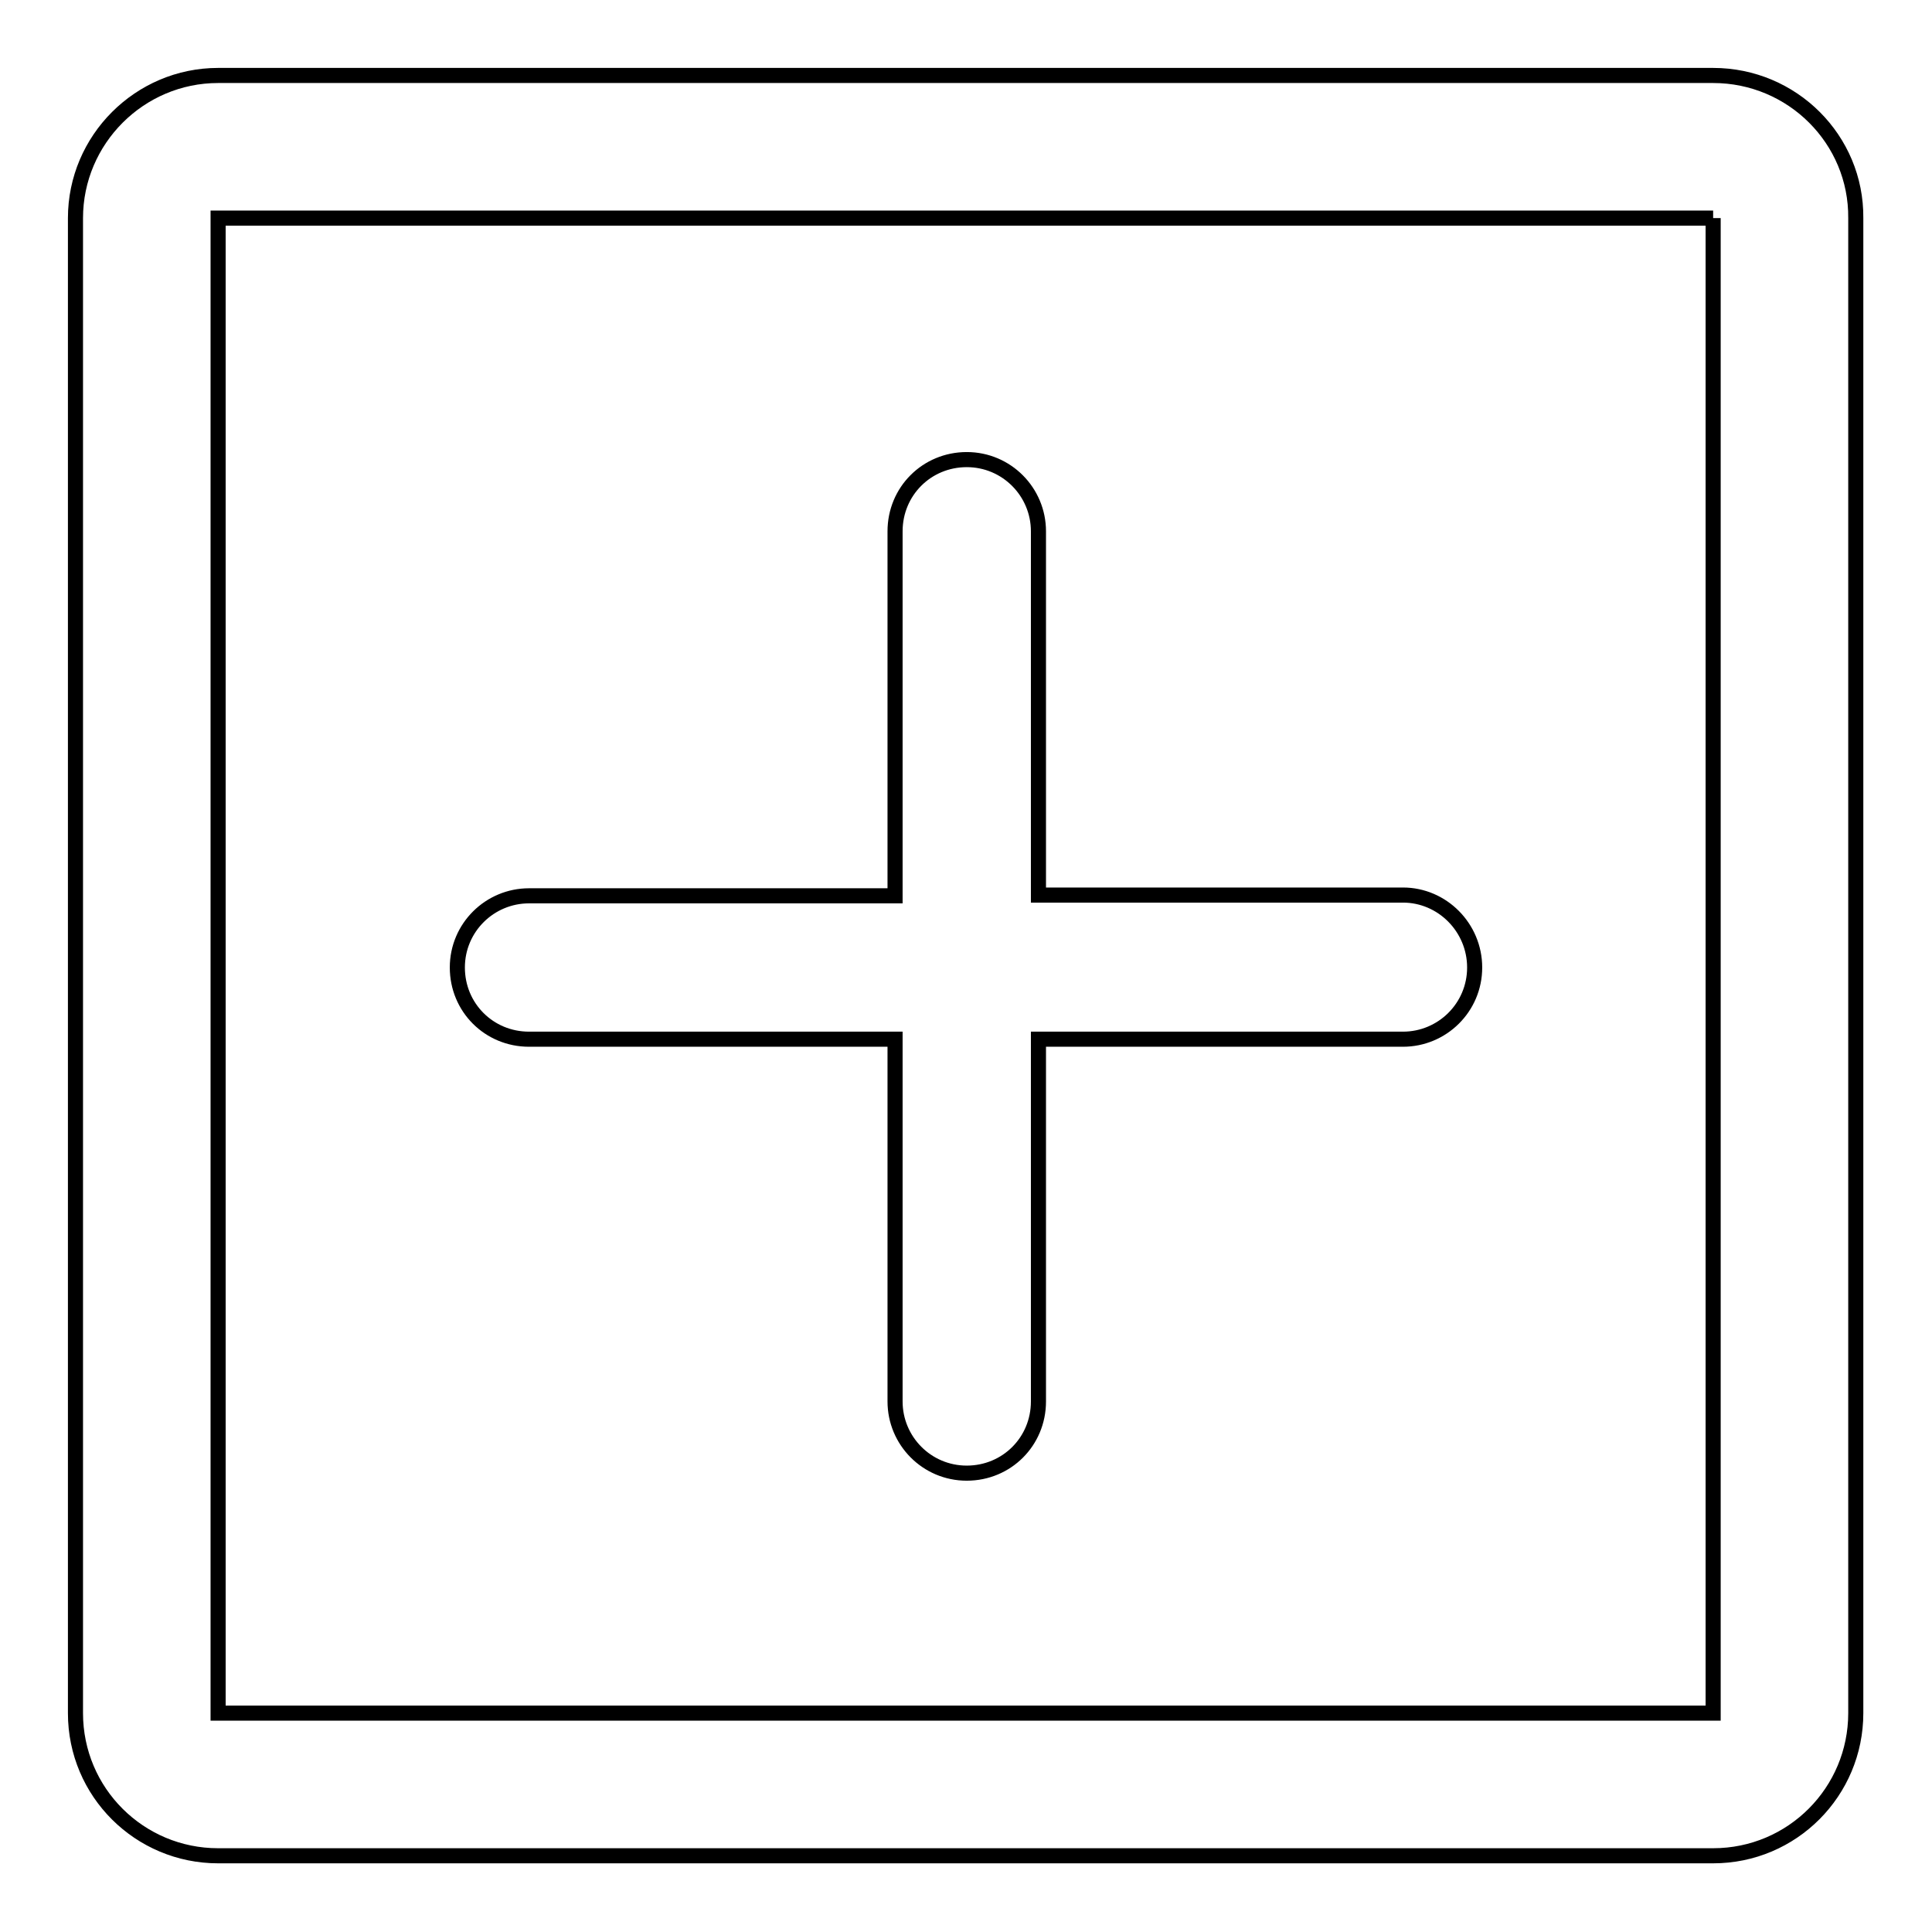
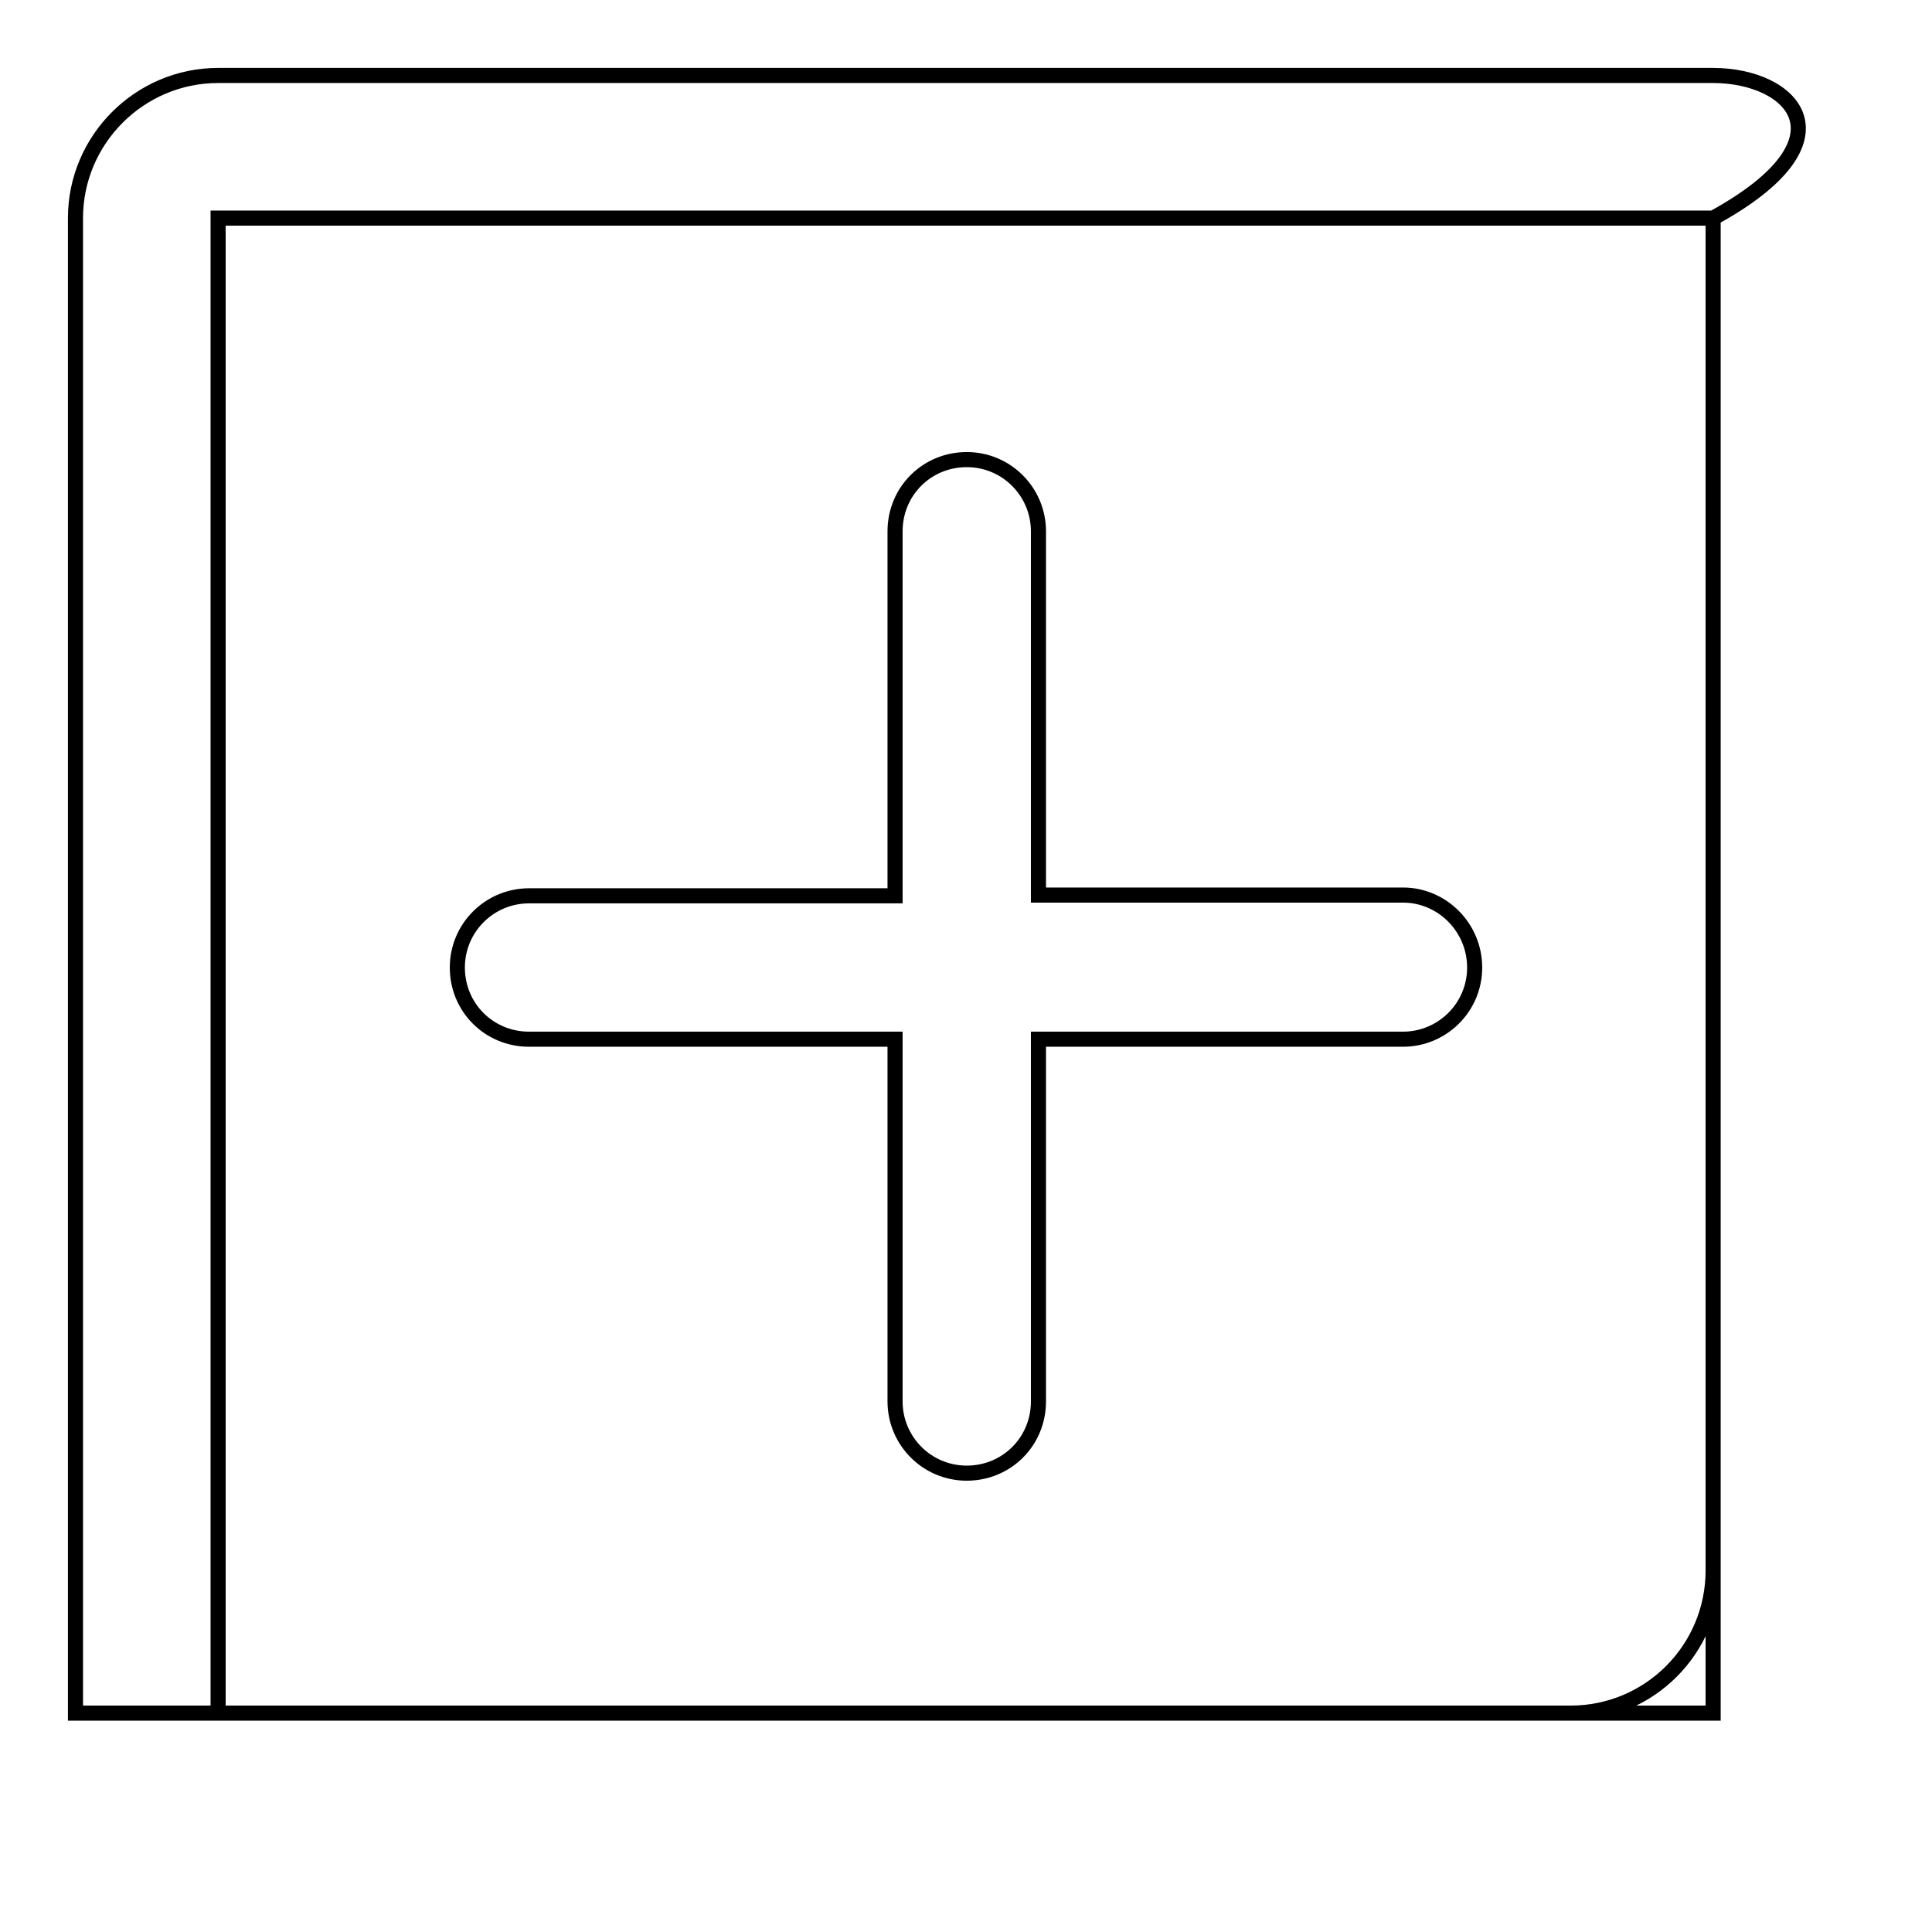
<svg xmlns="http://www.w3.org/2000/svg" version="1.1" x="0px" y="0px" viewBox="0 0 256 256" enable-background="new 0 0 256 256" xml:space="preserve">
  <g>
-     <path stroke-width="2" fill-opacity="0" stroke="#000000" d="M227,28.9v198.1H28.9V28.9H227 M227,10H28.9C18.5,10,10,18.5,10,28.9v198.1c0,10.5,8.5,18.9,18.9,18.9 h198.1c10.5,0,18.9-8.5,18.9-18.9V28.9C246,18.5,237.5,10,227,10z M185.9,118.6h-48.3V70.4c0-5.2-4.2-9.5-9.5-9.5s-9.5,4.2-9.5,9.5 v48.3H70.1c-5.2,0-9.5,4.2-9.5,9.5s4.2,9.5,9.5,9.5h48.5v48c0,5.2,4.2,9.5,9.5,9.5s9.5-4.2,9.5-9.5v-48h48.3c5.2,0,9.5-4.2,9.5-9.5 S191.1,118.6,185.9,118.6z" />
+     <path stroke-width="2" fill-opacity="0" stroke="#000000" d="M227,28.9v198.1H28.9V28.9H227 M227,10H28.9C18.5,10,10,18.5,10,28.9v198.1h198.1c10.5,0,18.9-8.5,18.9-18.9V28.9C246,18.5,237.5,10,227,10z M185.9,118.6h-48.3V70.4c0-5.2-4.2-9.5-9.5-9.5s-9.5,4.2-9.5,9.5 v48.3H70.1c-5.2,0-9.5,4.2-9.5,9.5s4.2,9.5,9.5,9.5h48.5v48c0,5.2,4.2,9.5,9.5,9.5s9.5-4.2,9.5-9.5v-48h48.3c5.2,0,9.5-4.2,9.5-9.5 S191.1,118.6,185.9,118.6z" />
  </g>
</svg>